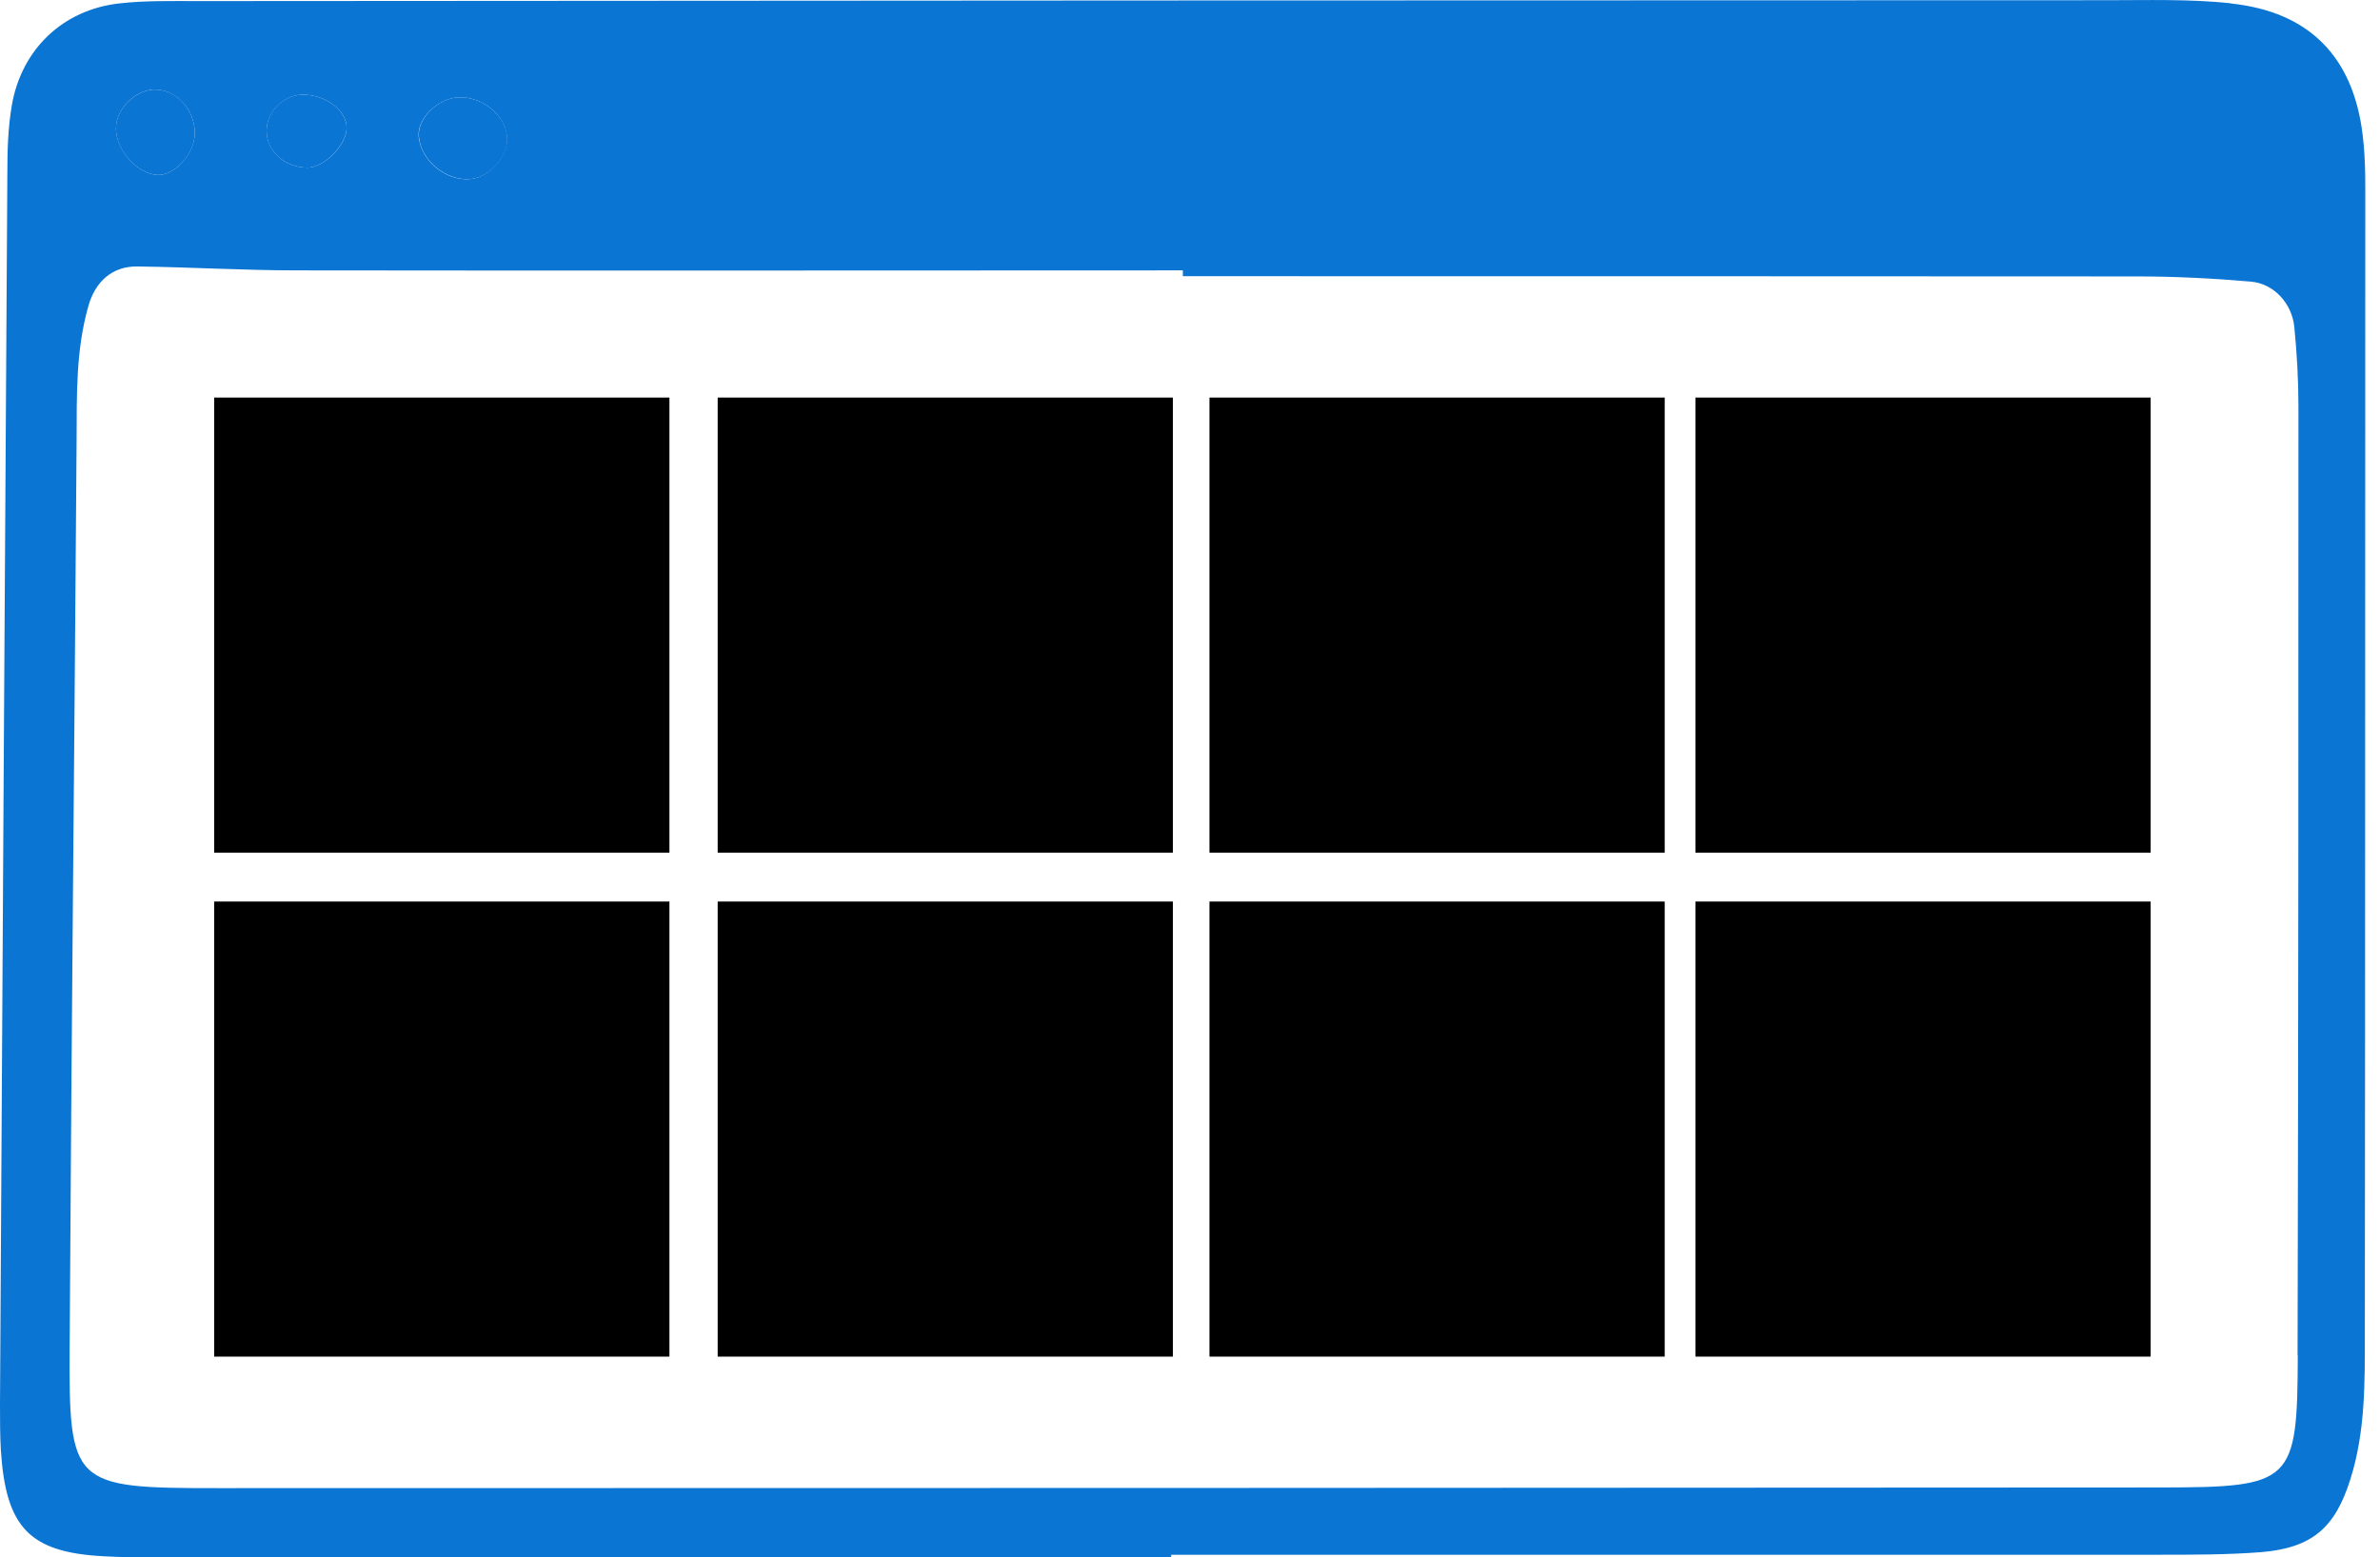
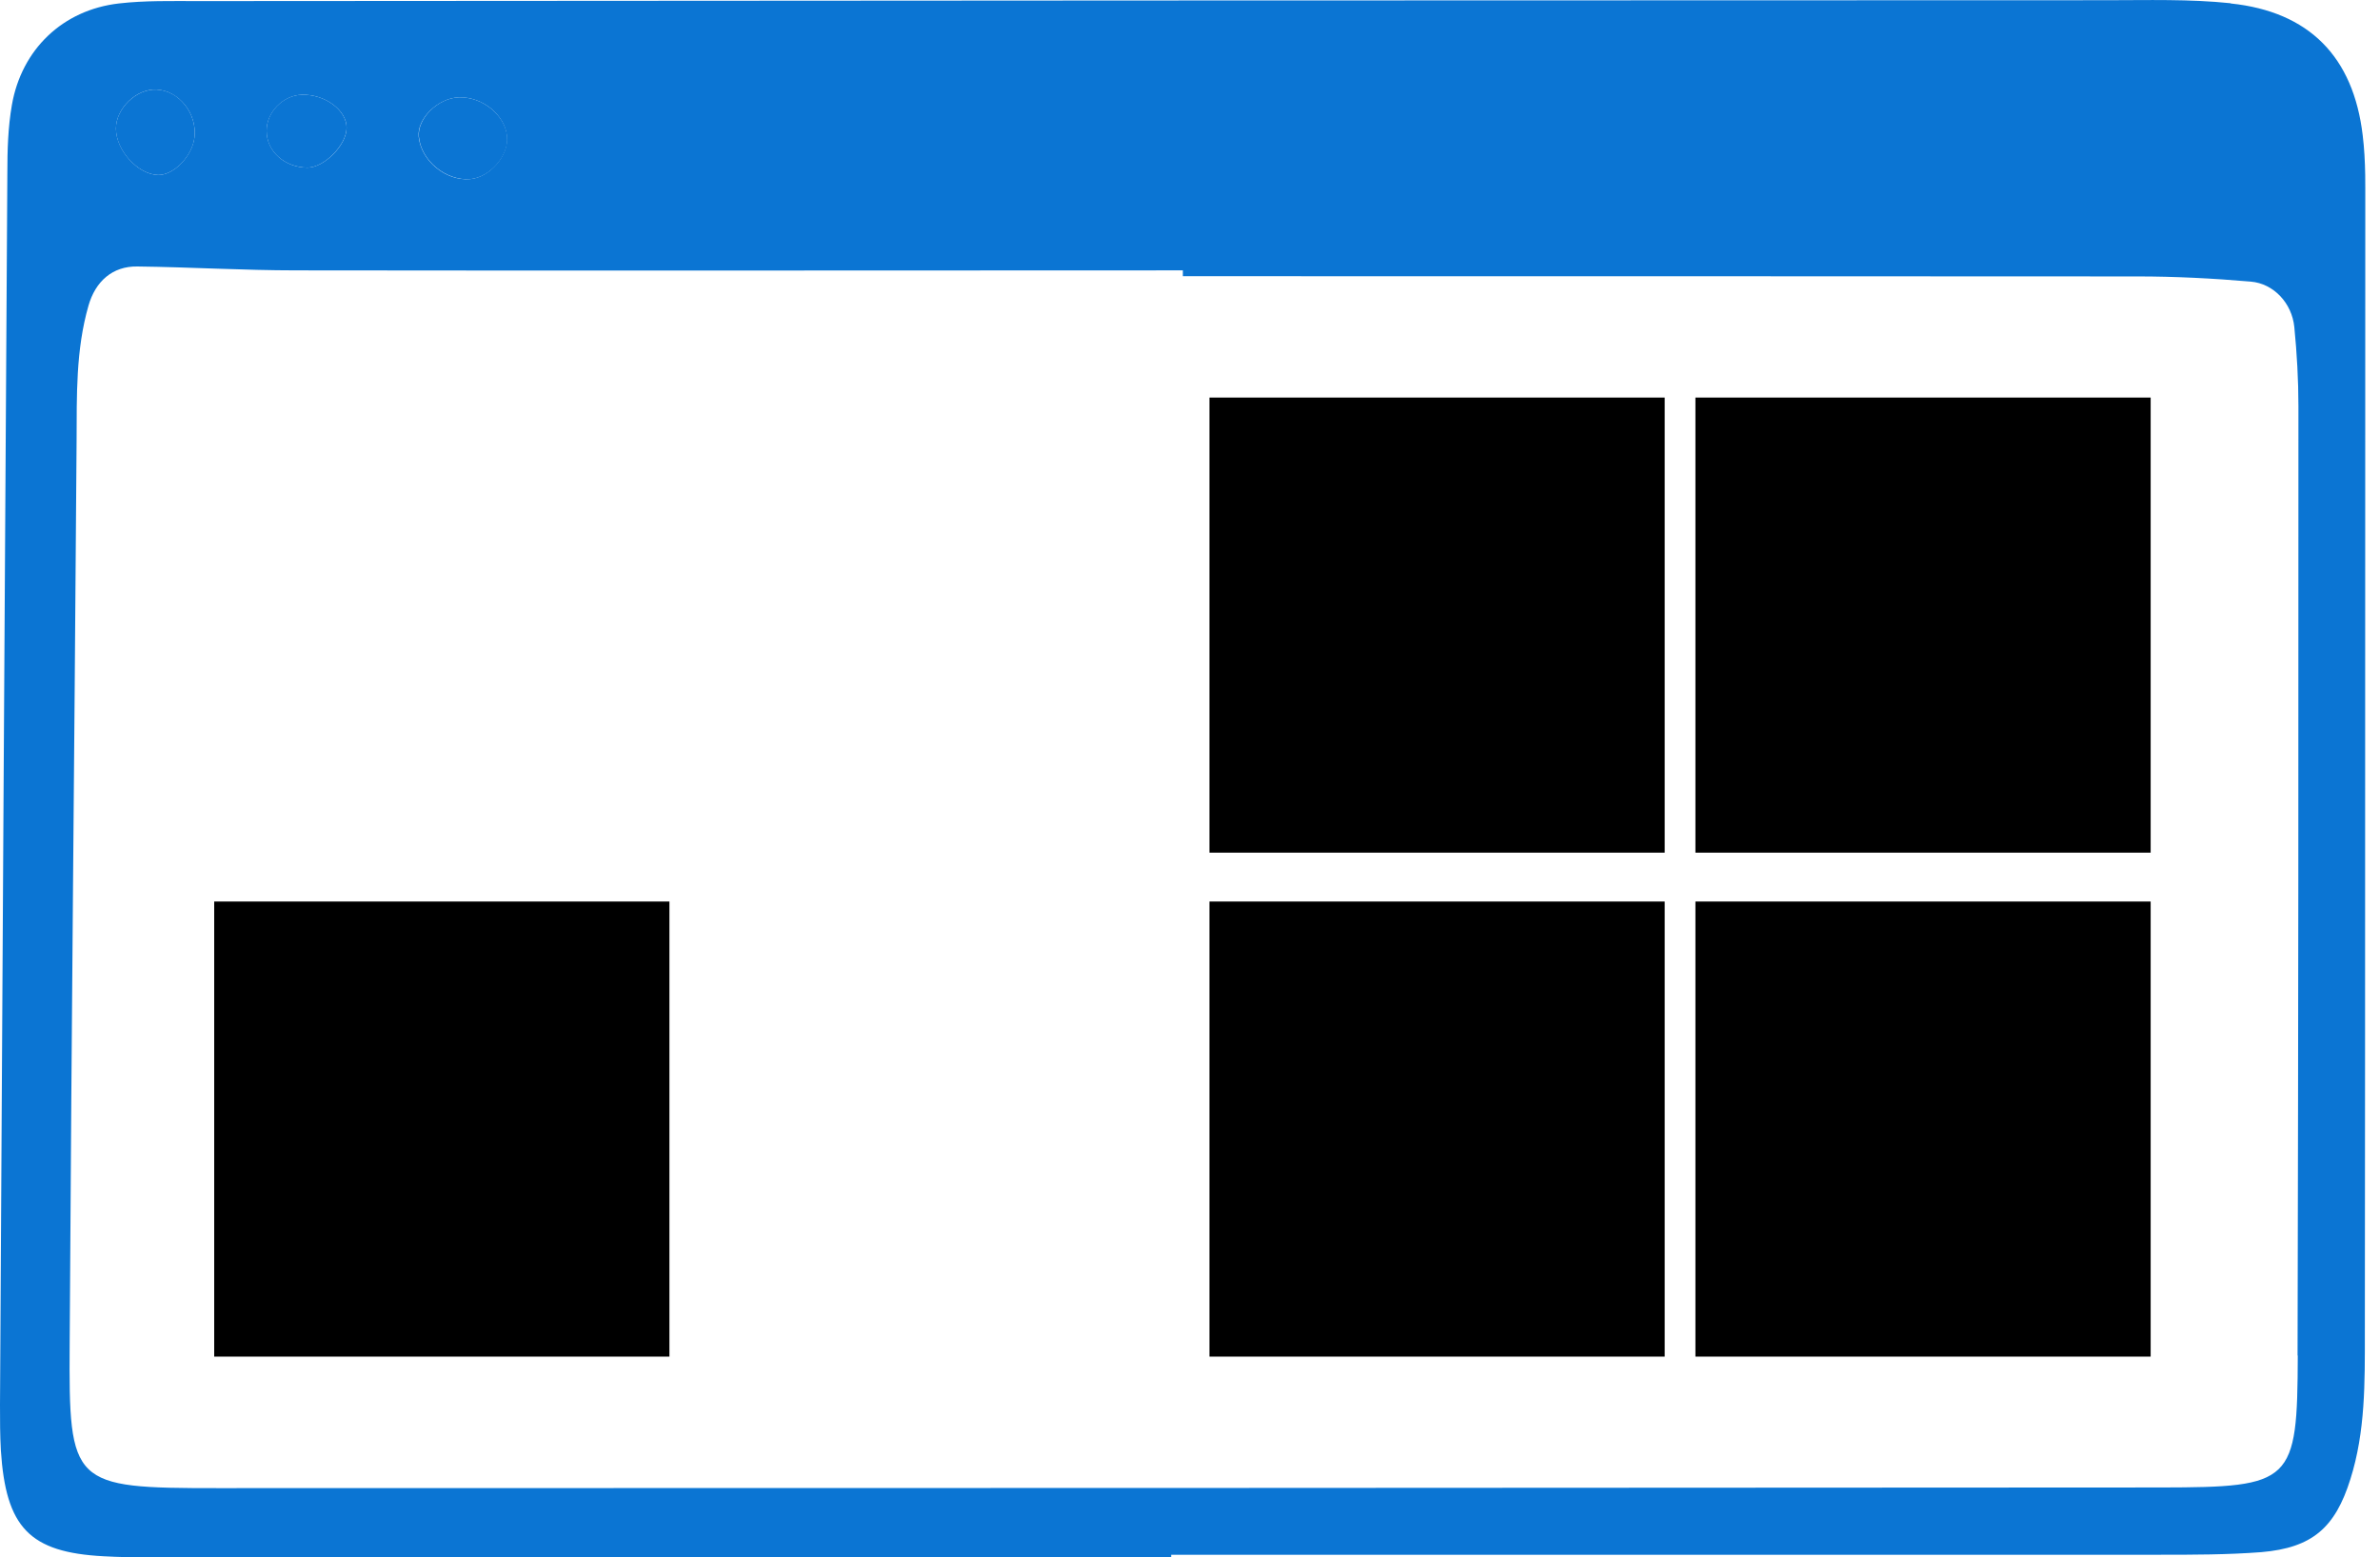
<svg xmlns="http://www.w3.org/2000/svg" width="110" height="72" viewBox="0 0 110 72" fill="none">
  <g clip-path="url(#clip0_1088_13)">
    <path d="M103.1 0.15C101.19 -0.05 99.26 0.01 97.33 0.01C67.94 0.01 38.55 0.03 9.16 0.05C7.94 0.05 6.7 0.02 5.49 0.16C2.9 0.46 1 2.28 0.55 4.85C0.37 5.88 0.34 6.94 0.34 7.99C0.21 30.03 0.12 42.9 0 64.95C0 65.65 0 66.35 0.04 67.05C0.27 70.62 1.36 71.77 4.79 71.95C6.19 72.03 7.59 71.99 8.99 71.99C24.04 71.99 39.08 71.99 54.13 71.99V71.88C69.35 71.88 84.57 71.88 99.79 71.88C101.36 71.88 102.94 71.88 104.51 71.76C106.88 71.56 107.93 70.62 108.63 68.39C109.33 66.18 109.3 63.9 109.3 61.63C109.32 41.34 109.31 30.21 109.32 9.92C109.32 8.7 109.35 7.46 109.2 6.25C108.77 2.63 106.73 0.54 103.1 0.16V0.15ZM21.21 4.5C22.3 4.47 23.34 5.31 23.43 6.31C23.51 7.19 22.64 8.2 21.73 8.28C20.6 8.38 19.46 7.43 19.35 6.32C19.27 5.48 20.24 4.54 21.2 4.5H21.21ZM13.95 4.38C15.02 4.35 16.03 5.1 16.02 5.91C16.02 6.71 14.98 7.75 14.21 7.75C13.15 7.74 12.33 7 12.32 6.05C12.32 5.19 13.08 4.41 13.95 4.38ZM7.23 4.14C8.27 4.19 9.11 5.24 8.99 6.34C8.89 7.21 8.04 8.1 7.31 8.09C6.38 8.07 5.37 6.96 5.36 5.95C5.36 5.01 6.3 4.1 7.23 4.14ZM106.2 62.67C106.18 68.56 105.96 68.76 99.88 68.77C69.94 68.79 40 68.8 10.05 68.8C3.31 68.8 3.18 68.67 3.22 62.17C3.32 45.19 3.42 37.37 3.54 20.39C3.55 18.29 3.5 16.18 4.09 14.13C4.41 13.01 5.2 12.3 6.35 12.32C8.8 12.35 11.25 12.5 13.7 12.5C27.36 12.52 41.02 12.5 54.67 12.5V12.77C69.38 12.77 84.09 12.77 98.79 12.78C100.54 12.78 102.29 12.87 104.03 13.02C105.09 13.11 105.93 14.02 106.04 15.12C106.16 16.34 106.23 17.56 106.23 18.79C106.23 36.47 106.23 44.99 106.19 62.67H106.2Z" fill="#0B75D3" />
    <path d="M21.21 4.5C20.24 4.53 19.28 5.48 19.36 6.32C19.46 7.43 20.61 8.37 21.74 8.28C22.65 8.2 23.53 7.19 23.44 6.31C23.35 5.32 22.3 4.47 21.22 4.5H21.21Z" fill="#0B75D3" />
    <path d="M7.23 4.14C6.3 4.1 5.35 5.02 5.36 5.95C5.36 6.96 6.38 8.07 7.31 8.09C8.04 8.1 8.9 7.21 8.99 6.34C9.11 5.24 8.27 4.18 7.23 4.14Z" fill="#0B75D3" />
    <path d="M13.95 4.38C13.08 4.4 12.31 5.19 12.32 6.05C12.32 7 13.15 7.74 14.21 7.75C14.98 7.75 16.01 6.71 16.02 5.91C16.02 5.09 15.02 4.35 13.95 4.38Z" fill="#0B75D3" />
-     <path d="M30.94 18.38H9.9V39.42H30.94V18.38Z" fill="black" />
-     <path d="M54.21 18.38H33.17V39.42H54.21V18.38Z" fill="black" />
    <path d="M76.94 18.38H55.9V39.42H76.94V18.38Z" fill="black" />
    <path d="M99.4 18.38H78.36V39.42H99.4V18.38Z" fill="black" />
    <path d="M30.94 41.68H9.9V62.72H30.94V41.68Z" fill="black" />
-     <path d="M54.21 41.68H33.17V62.72H54.21V41.68Z" fill="black" />
+     <path d="M54.21 41.68H33.17V62.72V41.68Z" fill="black" />
    <path d="M76.94 41.68H55.9V62.72H76.94V41.68Z" fill="black" />
    <path d="M99.4 41.68H78.36V62.72H99.4V41.68Z" fill="black" />
  </g>
  <defs>
    <clipPath id="clip0_1088_13">
      <rect width="109.32" height="72" fill="white" />
    </clipPath>
  </defs>
</svg>